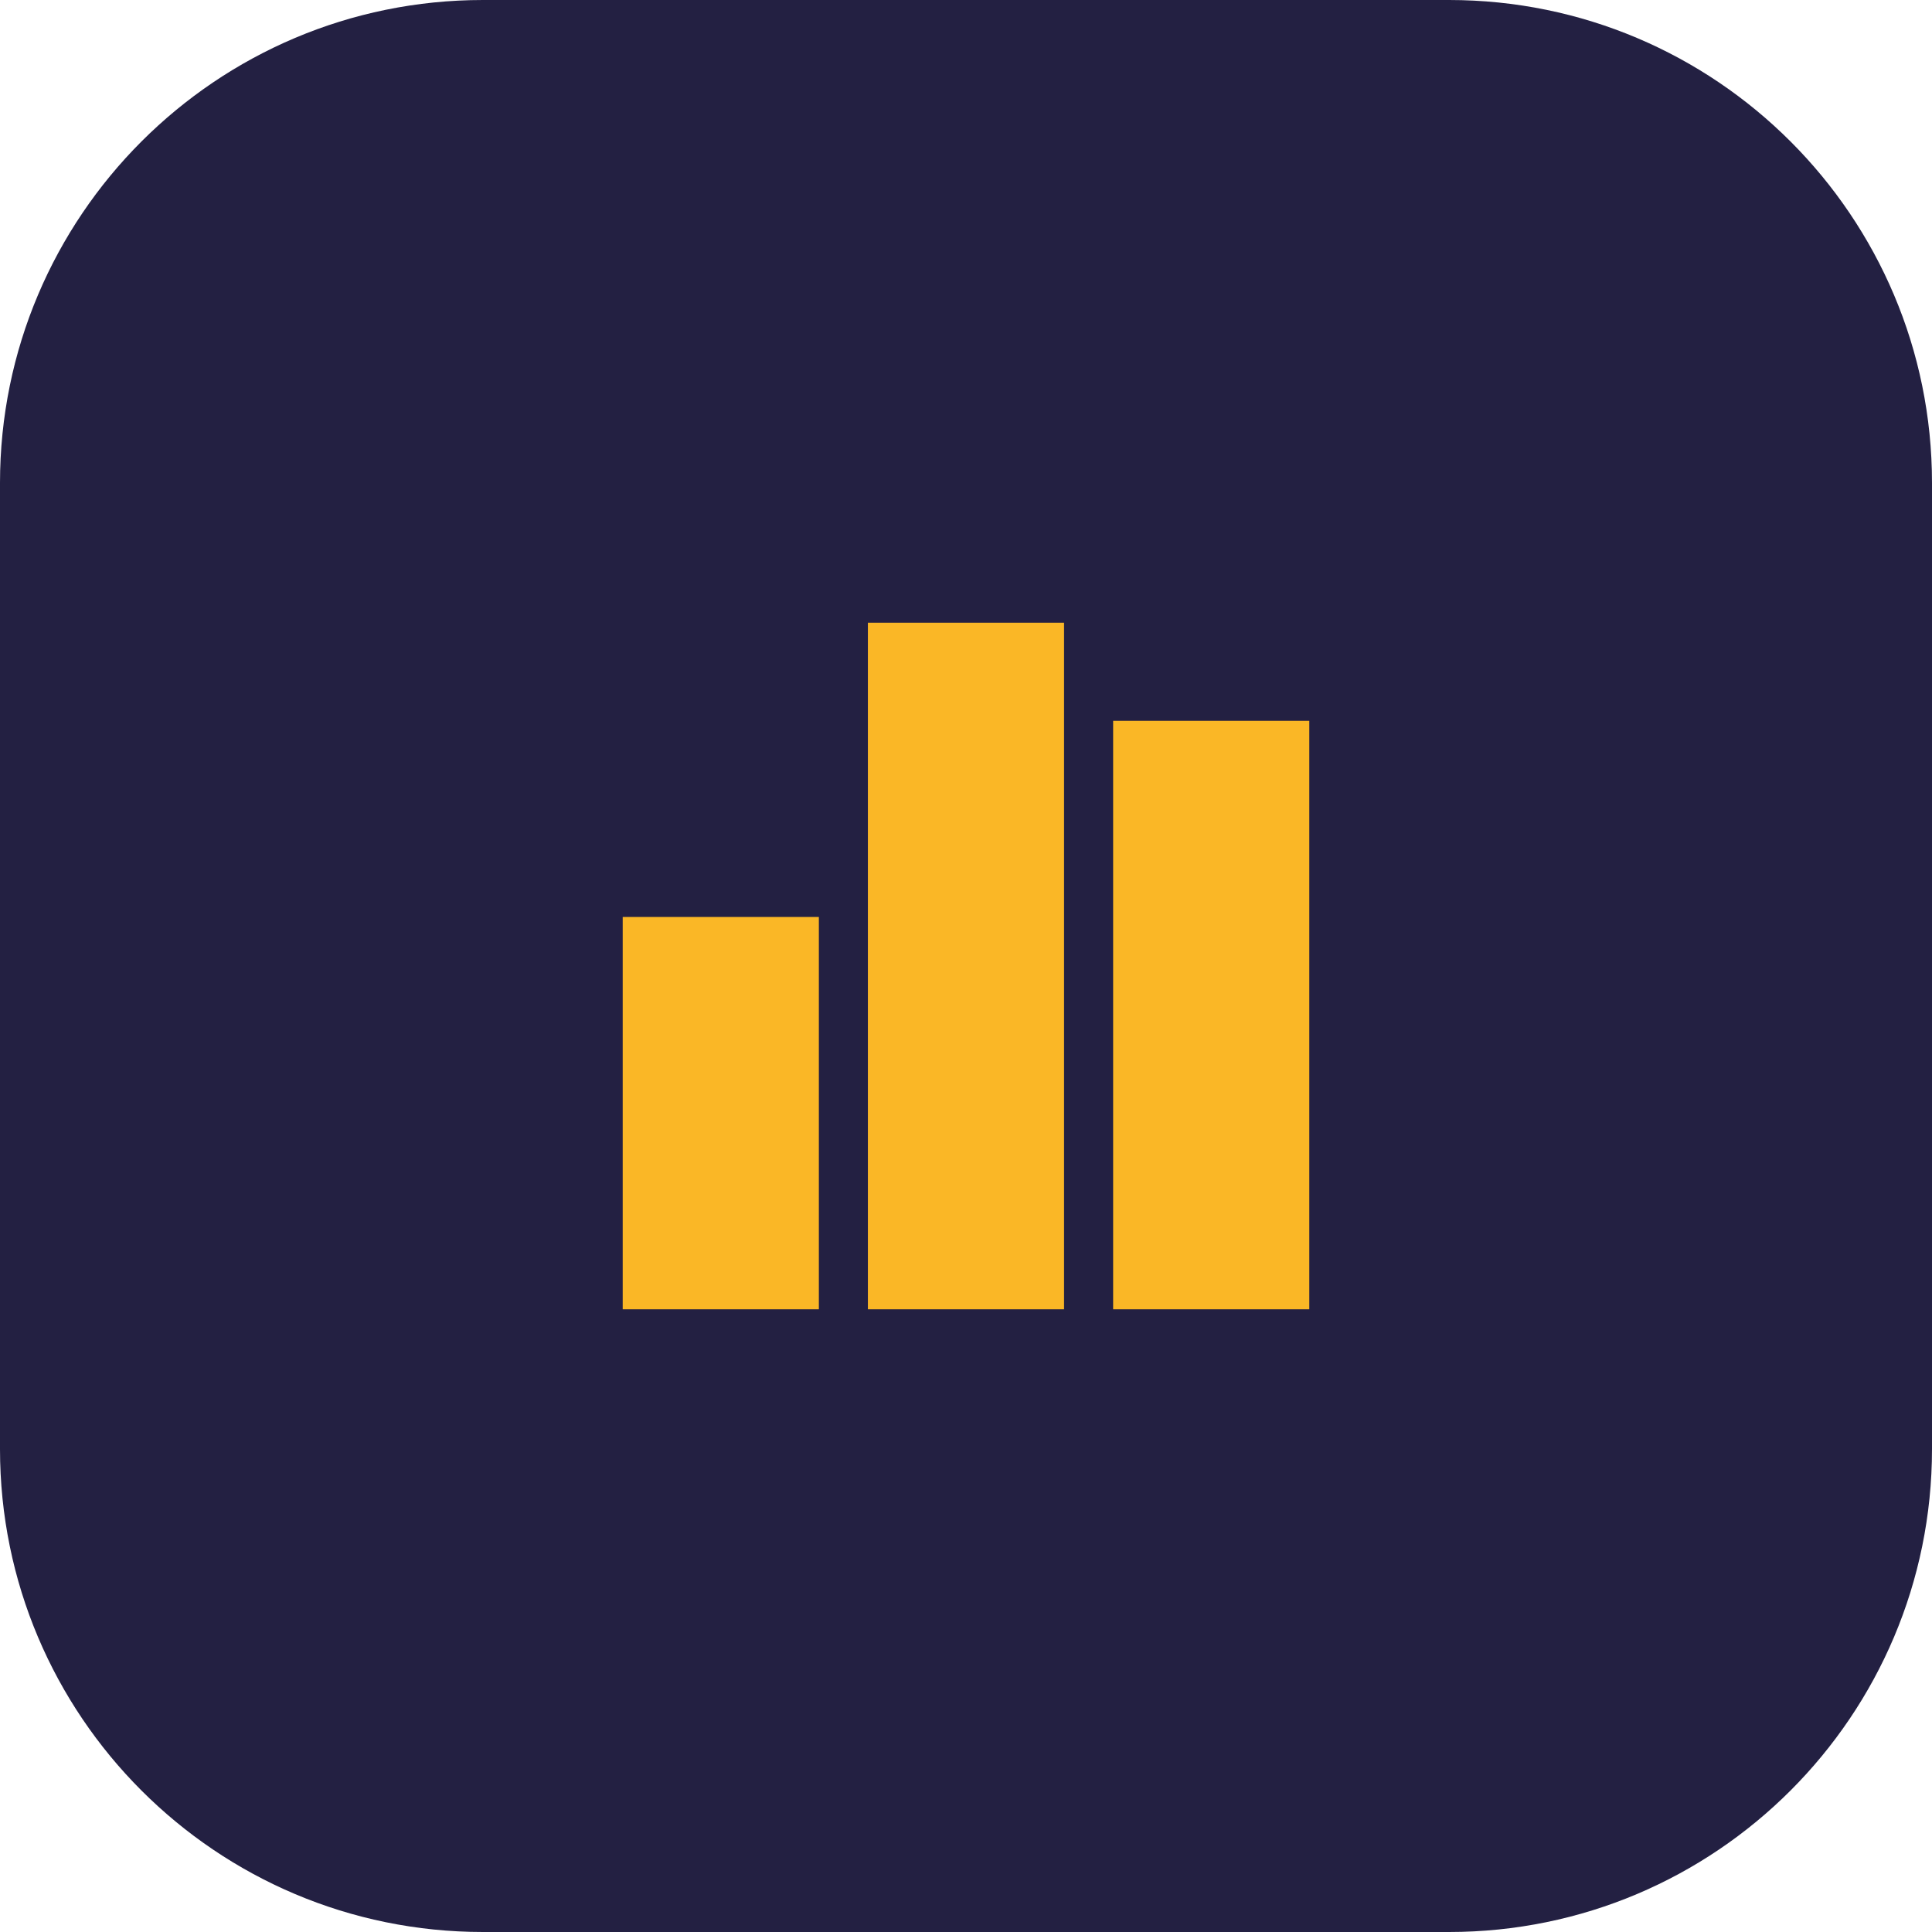
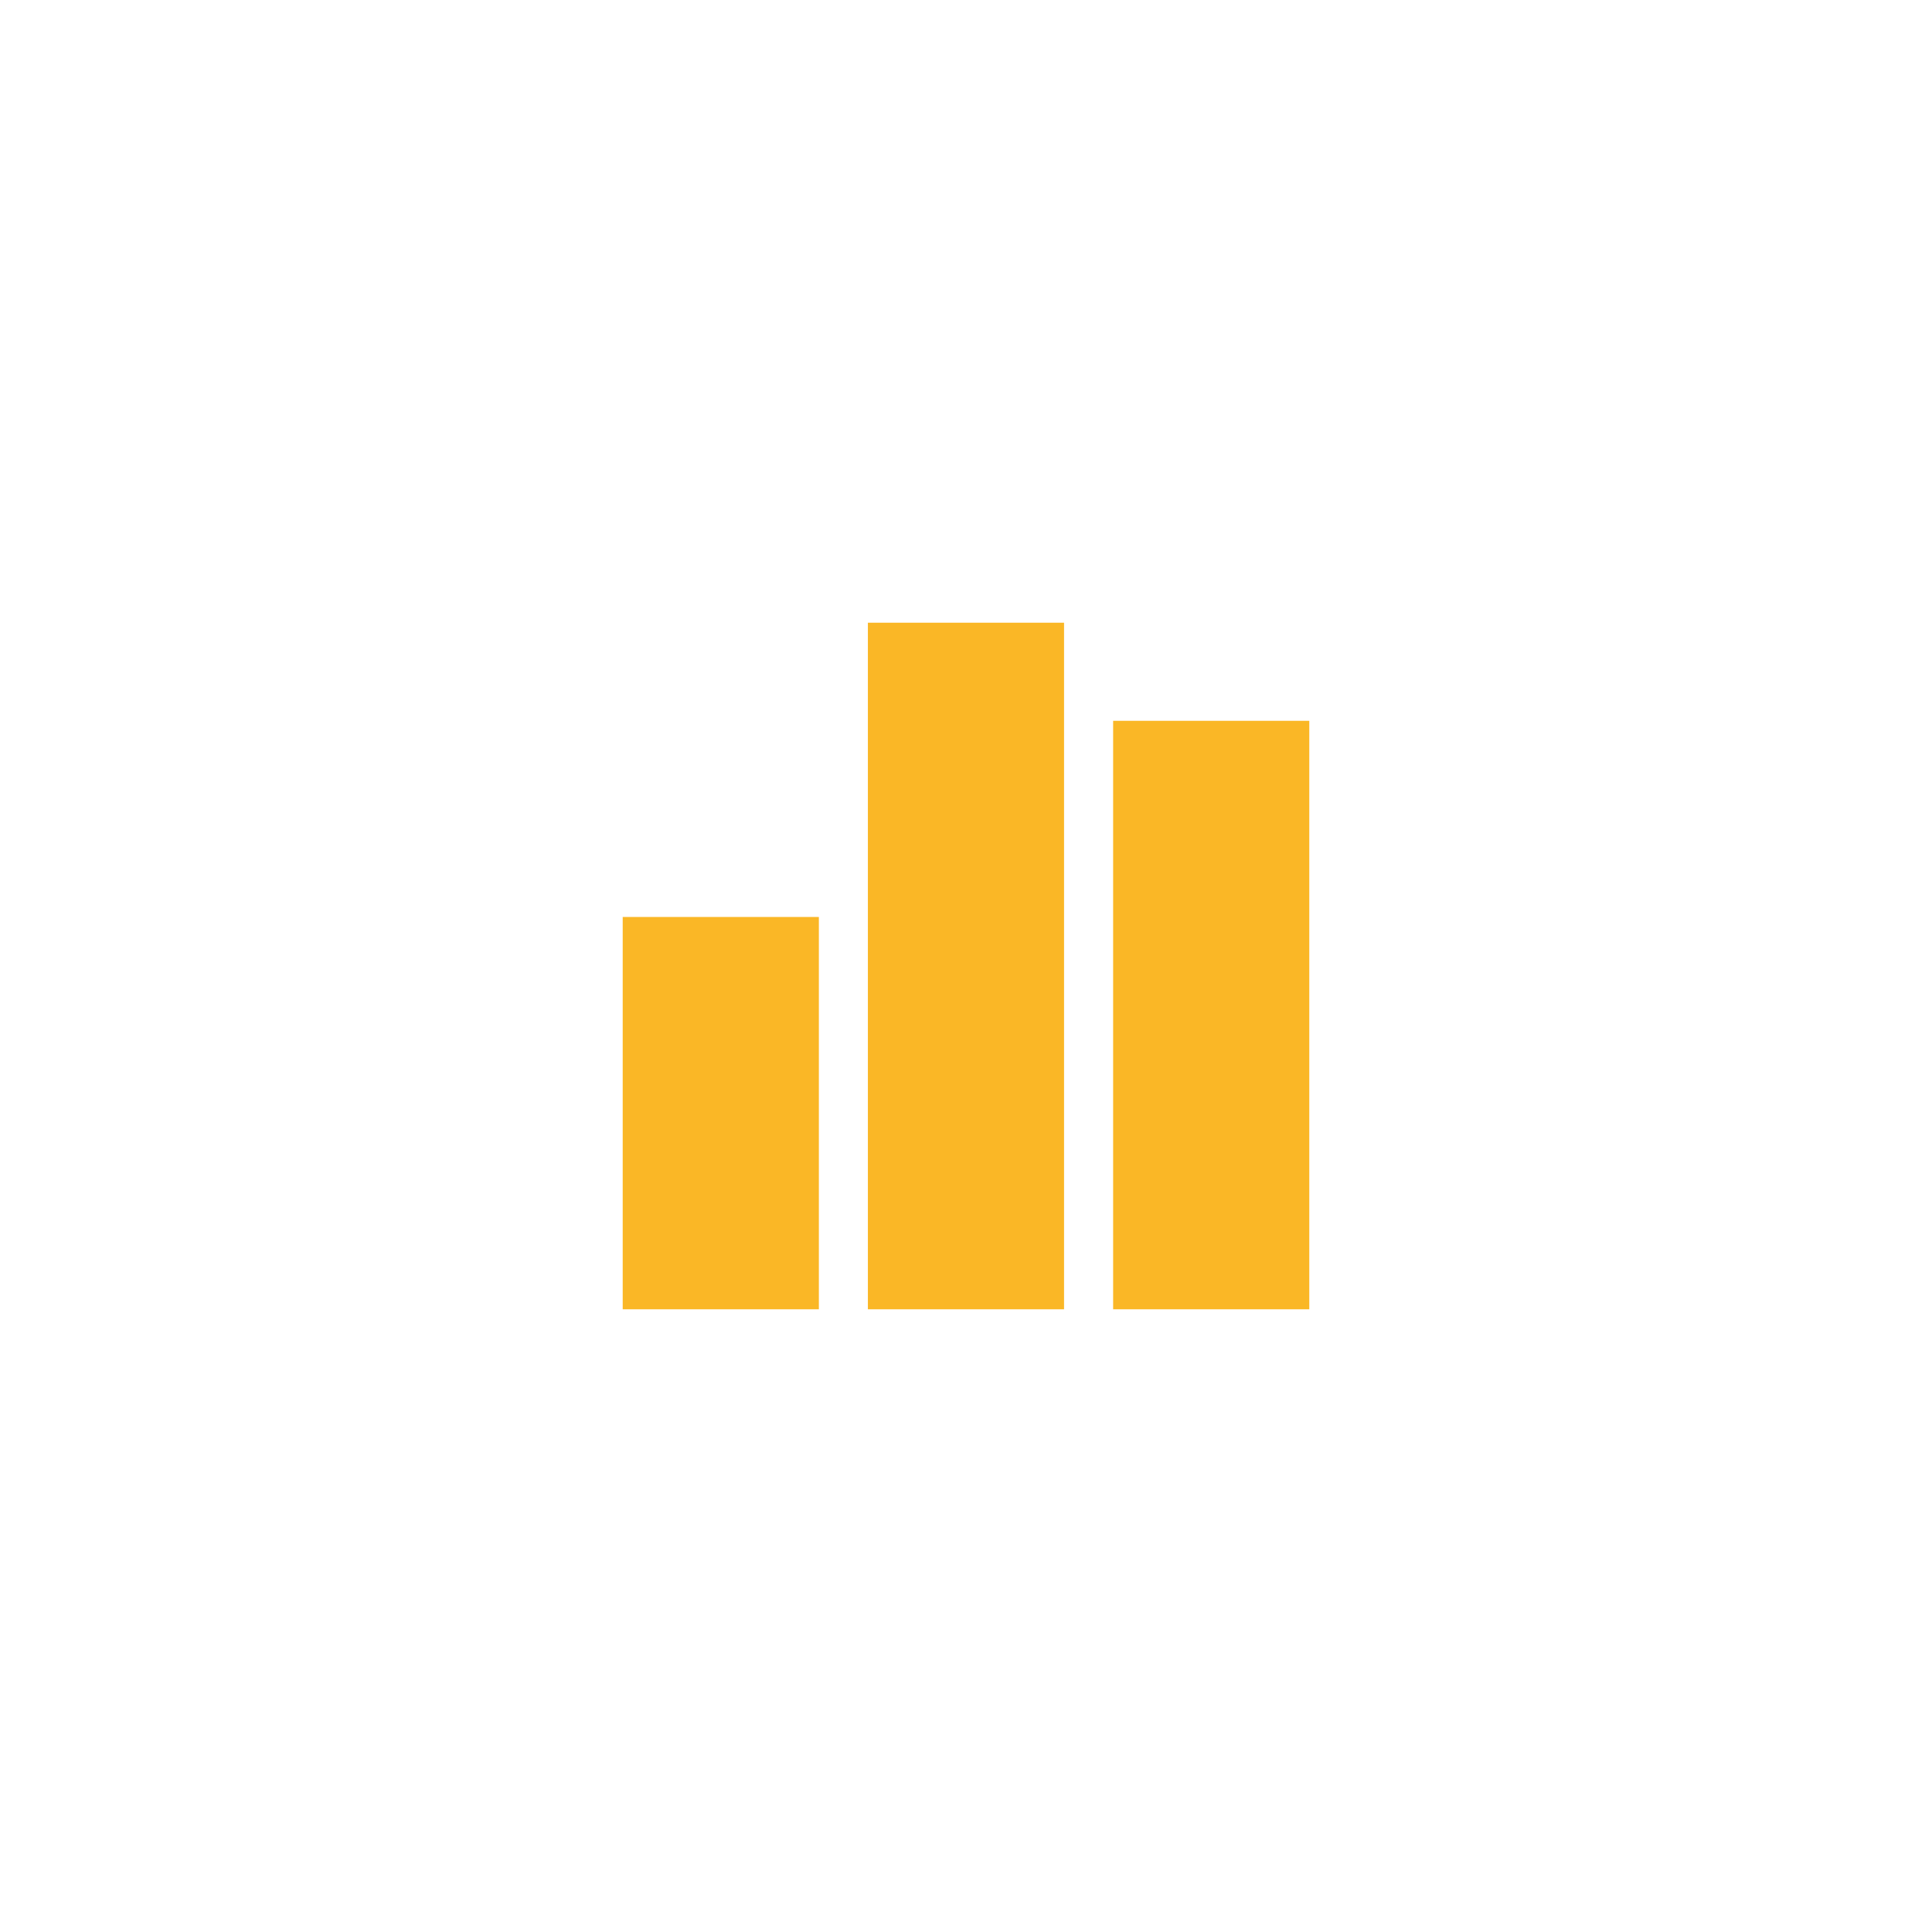
<svg xmlns="http://www.w3.org/2000/svg" width="32" height="32" viewBox="0 0 32 32" fill="none">
-   <path d="M0 8C0 3.582 3.582 0 8 0H24C28.418 0 32 3.582 32 8V24C32 28.418 28.418 32 24 32H8C3.582 32 0 28.418 0 24V8Z" fill="#232042" />
  <path d="M14.375 10.314H17.624V21.686H14.375V10.314ZM10.314 15.188H13.563V21.686H10.314V15.188ZM21.686 11.939V21.686H18.437V11.939H21.686Z" fill="#FAB726" />
</svg>